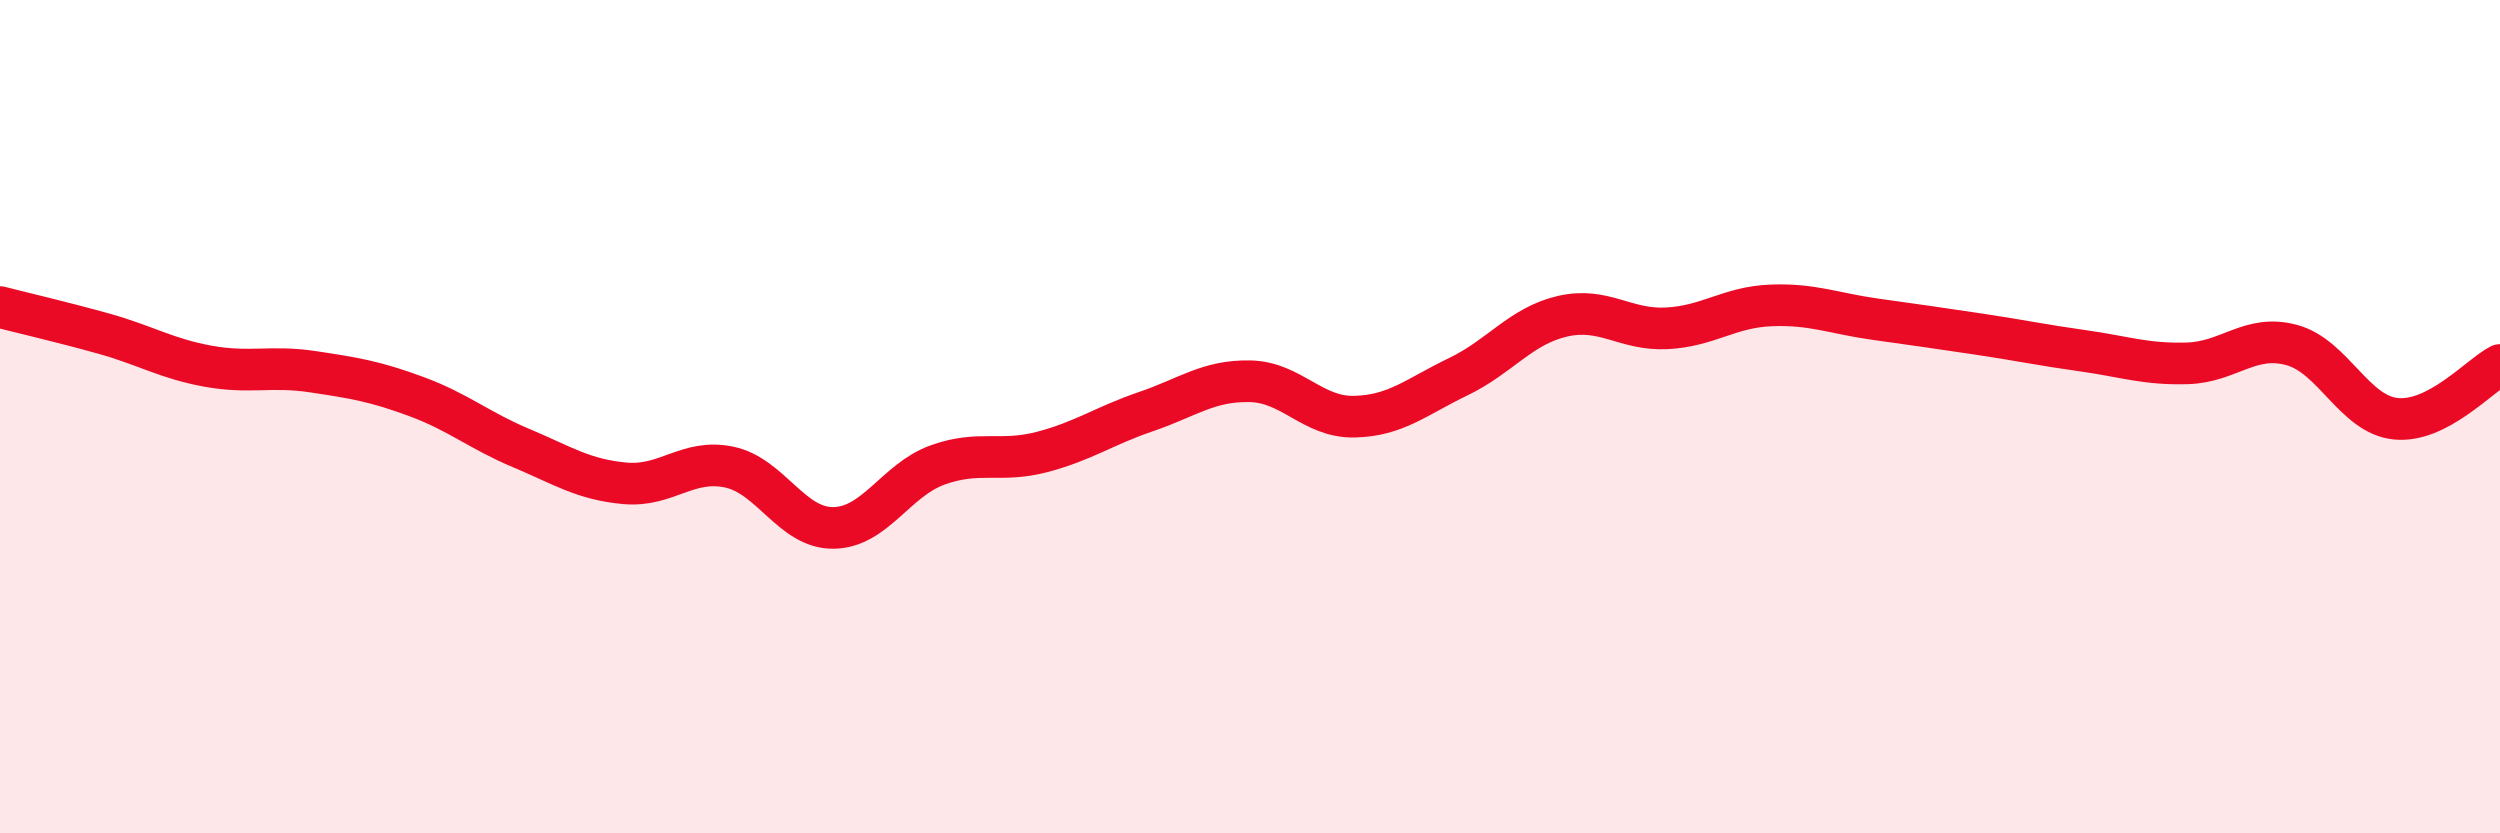
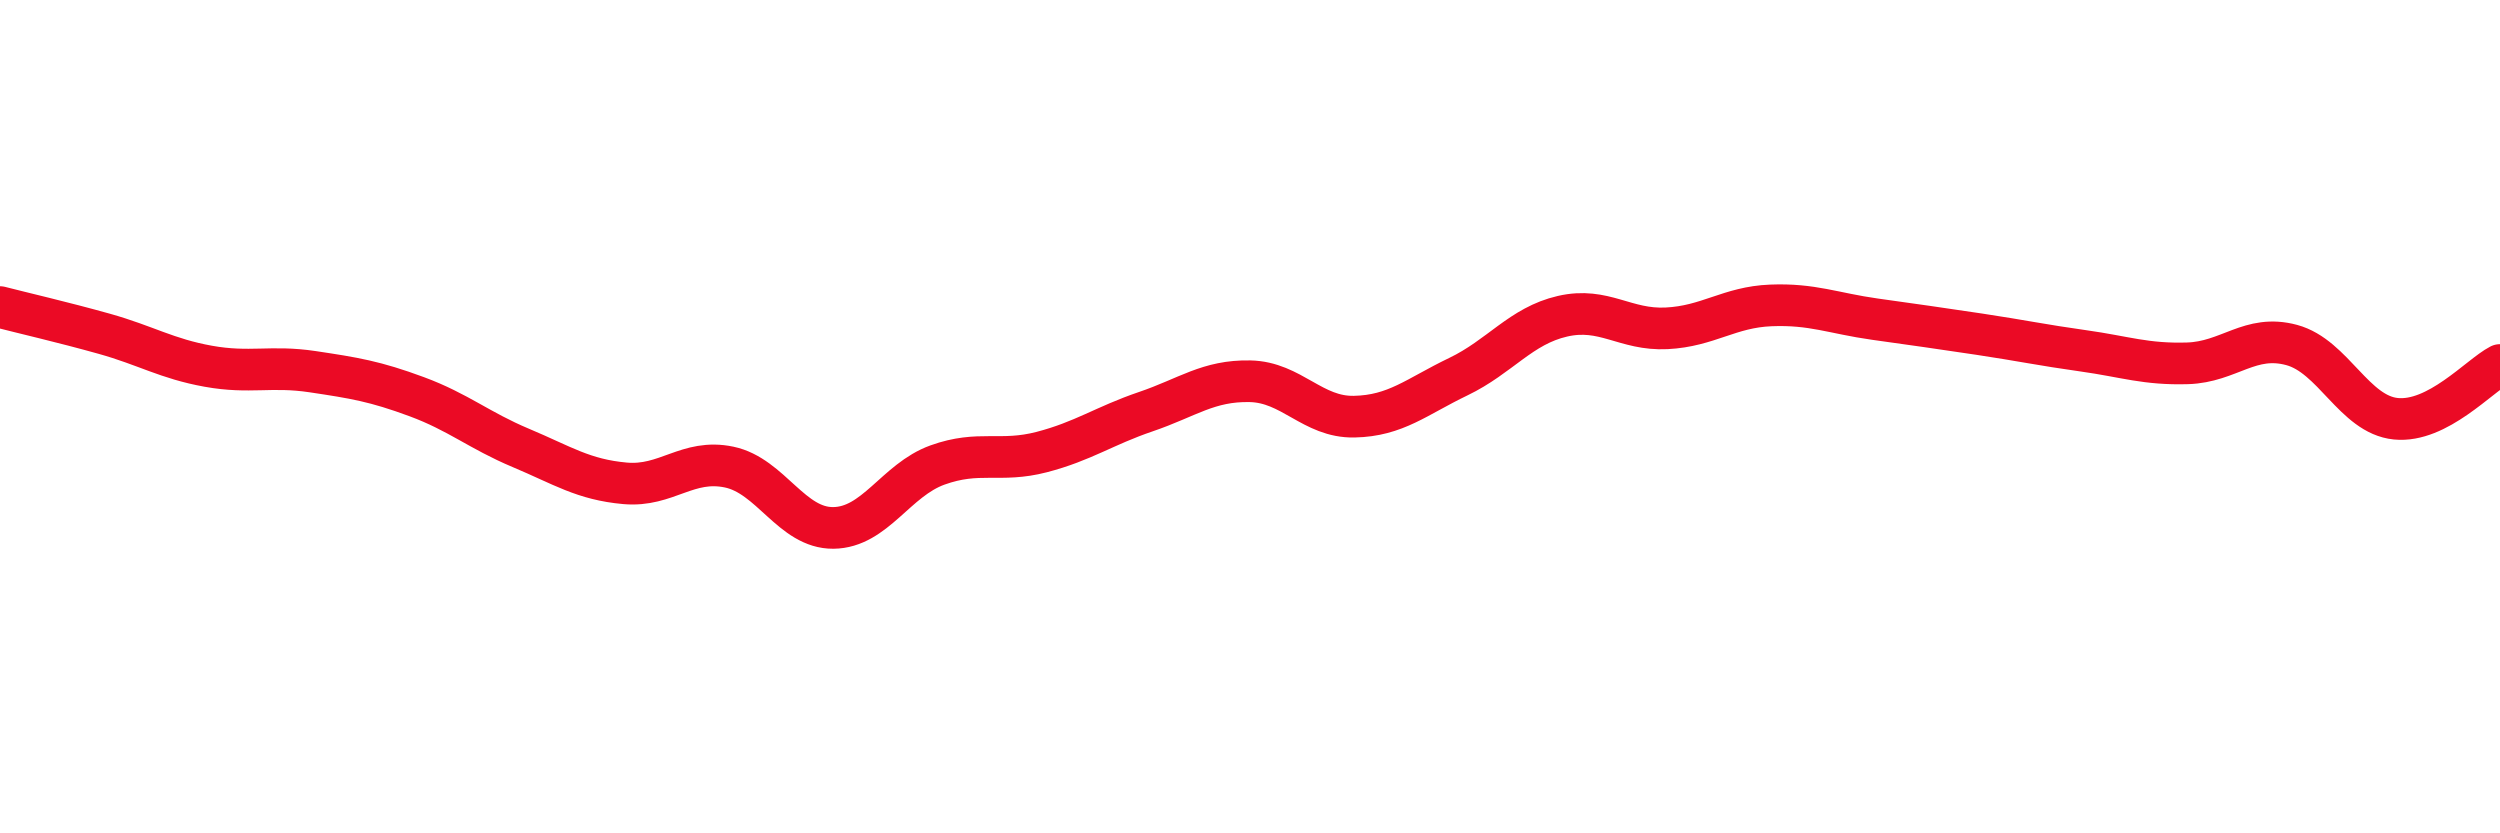
<svg xmlns="http://www.w3.org/2000/svg" width="60" height="20" viewBox="0 0 60 20">
-   <path d="M 0,7.37 C 0.5,7.5 1.5,7.73 2.5,8.01 C 3.5,8.29 4,8.61 5,8.79 C 6,8.97 6.5,8.77 7.5,8.92 C 8.5,9.07 9,9.15 10,9.52 C 11,9.89 11.5,10.33 12.5,10.75 C 13.5,11.17 14,11.51 15,11.6 C 16,11.69 16.5,11 17.5,11.21 C 18.5,11.42 19,12.68 20,12.67 C 21,12.66 21.5,11.52 22.5,11.16 C 23.5,10.8 24,11.11 25,10.85 C 26,10.59 26.5,10.22 27.5,9.88 C 28.5,9.54 29,9.13 30,9.15 C 31,9.17 31.5,10.02 32.5,10 C 33.5,9.98 34,9.52 35,9.04 C 36,8.56 36.5,7.82 37.5,7.59 C 38.5,7.36 39,7.93 40,7.88 C 41,7.83 41.5,7.37 42.5,7.33 C 43.5,7.29 44,7.52 45,7.66 C 46,7.8 46.5,7.87 47.5,8.02 C 48.5,8.17 49,8.28 50,8.42 C 51,8.56 51.5,8.75 52.5,8.72 C 53.5,8.69 54,8.01 55,8.28 C 56,8.55 56.5,9.95 57.5,10.05 C 58.5,10.15 59.5,9.02 60,8.76L60 20L0 20Z" fill="#EB0A25" opacity="0.1" stroke-linecap="round" stroke-linejoin="round" />
  <path d="M 0,7.37 C 0.5,7.5 1.5,7.73 2.5,8.01 C 3.5,8.29 4,8.61 5,8.79 C 6,8.97 6.5,8.77 7.5,8.92 C 8.5,9.07 9,9.15 10,9.52 C 11,9.89 11.5,10.33 12.5,10.75 C 13.5,11.17 14,11.51 15,11.6 C 16,11.69 16.5,11 17.5,11.21 C 18.5,11.42 19,12.68 20,12.67 C 21,12.66 21.5,11.52 22.5,11.16 C 23.5,10.8 24,11.11 25,10.85 C 26,10.59 26.5,10.22 27.5,9.88 C 28.5,9.54 29,9.13 30,9.15 C 31,9.17 31.5,10.02 32.5,10 C 33.5,9.98 34,9.52 35,9.04 C 36,8.56 36.5,7.82 37.5,7.59 C 38.5,7.36 39,7.93 40,7.88 C 41,7.83 41.5,7.37 42.5,7.33 C 43.5,7.29 44,7.52 45,7.66 C 46,7.8 46.5,7.87 47.5,8.02 C 48.5,8.17 49,8.28 50,8.42 C 51,8.56 51.5,8.75 52.5,8.72 C 53.5,8.69 54,8.01 55,8.28 C 56,8.55 56.5,9.95 57.5,10.05 C 58.5,10.15 59.5,9.02 60,8.76" stroke="#EB0A25" stroke-width="1" fill="none" stroke-linecap="round" stroke-linejoin="round" />
</svg>